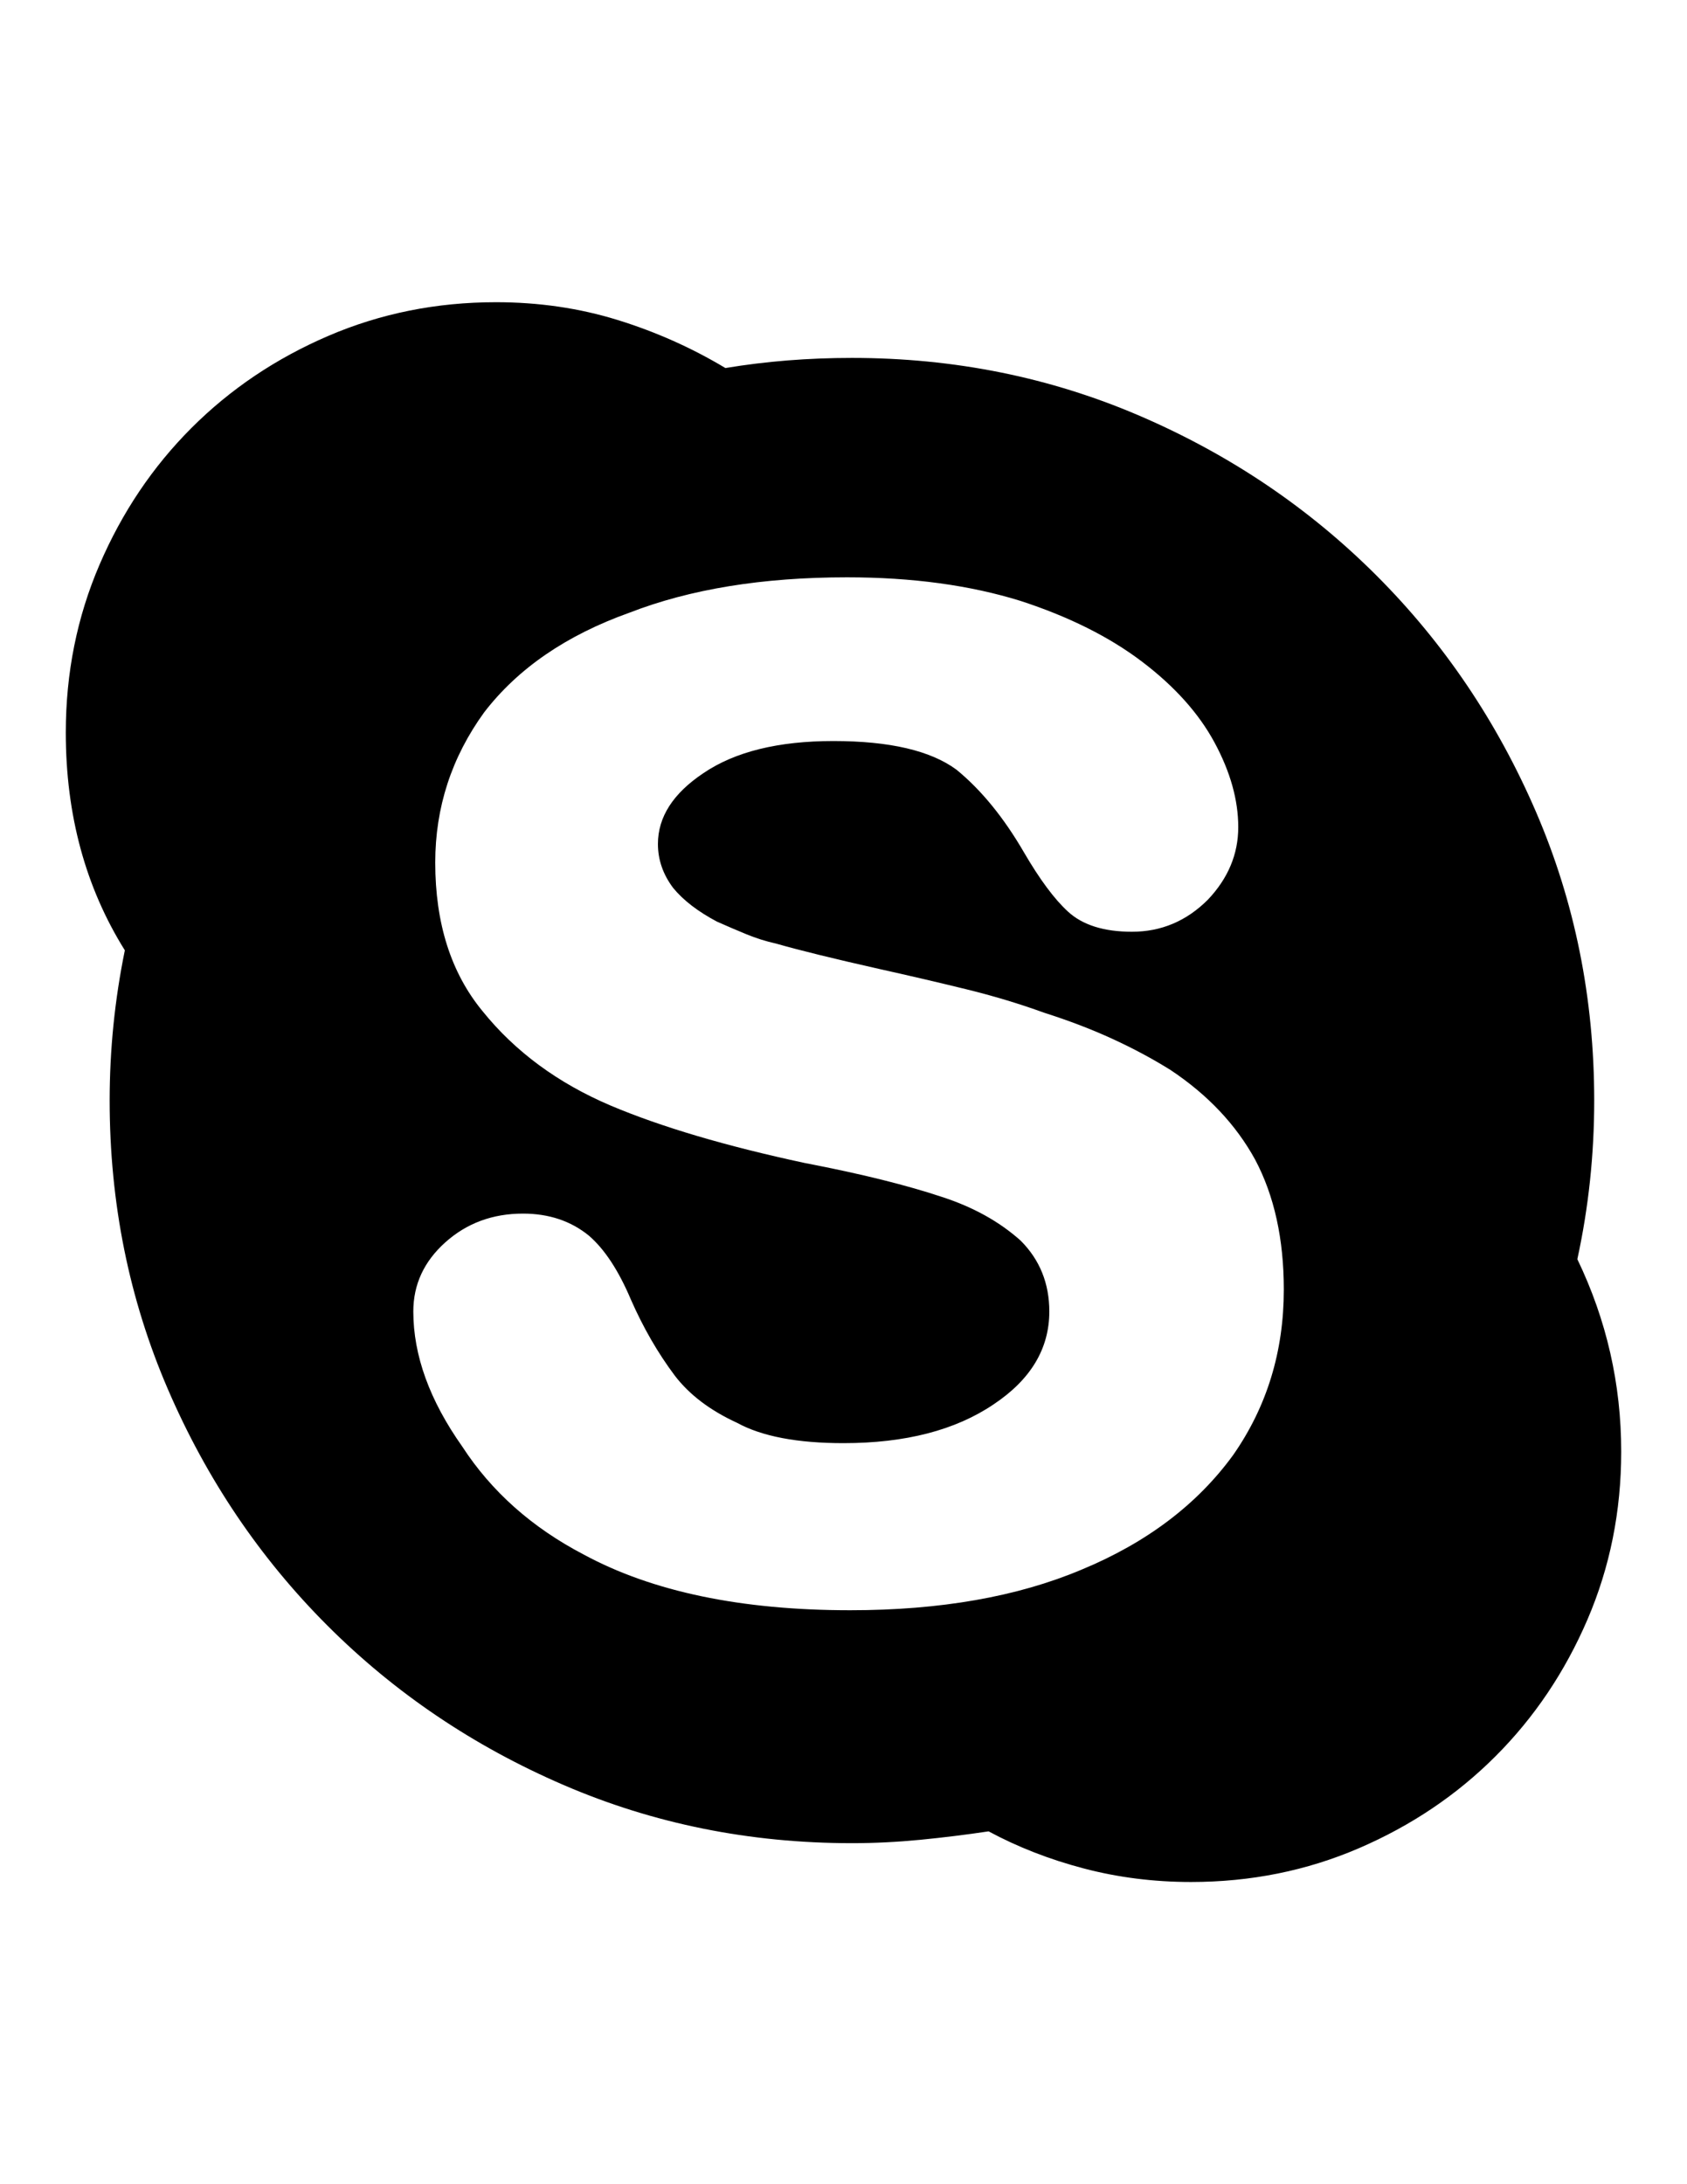
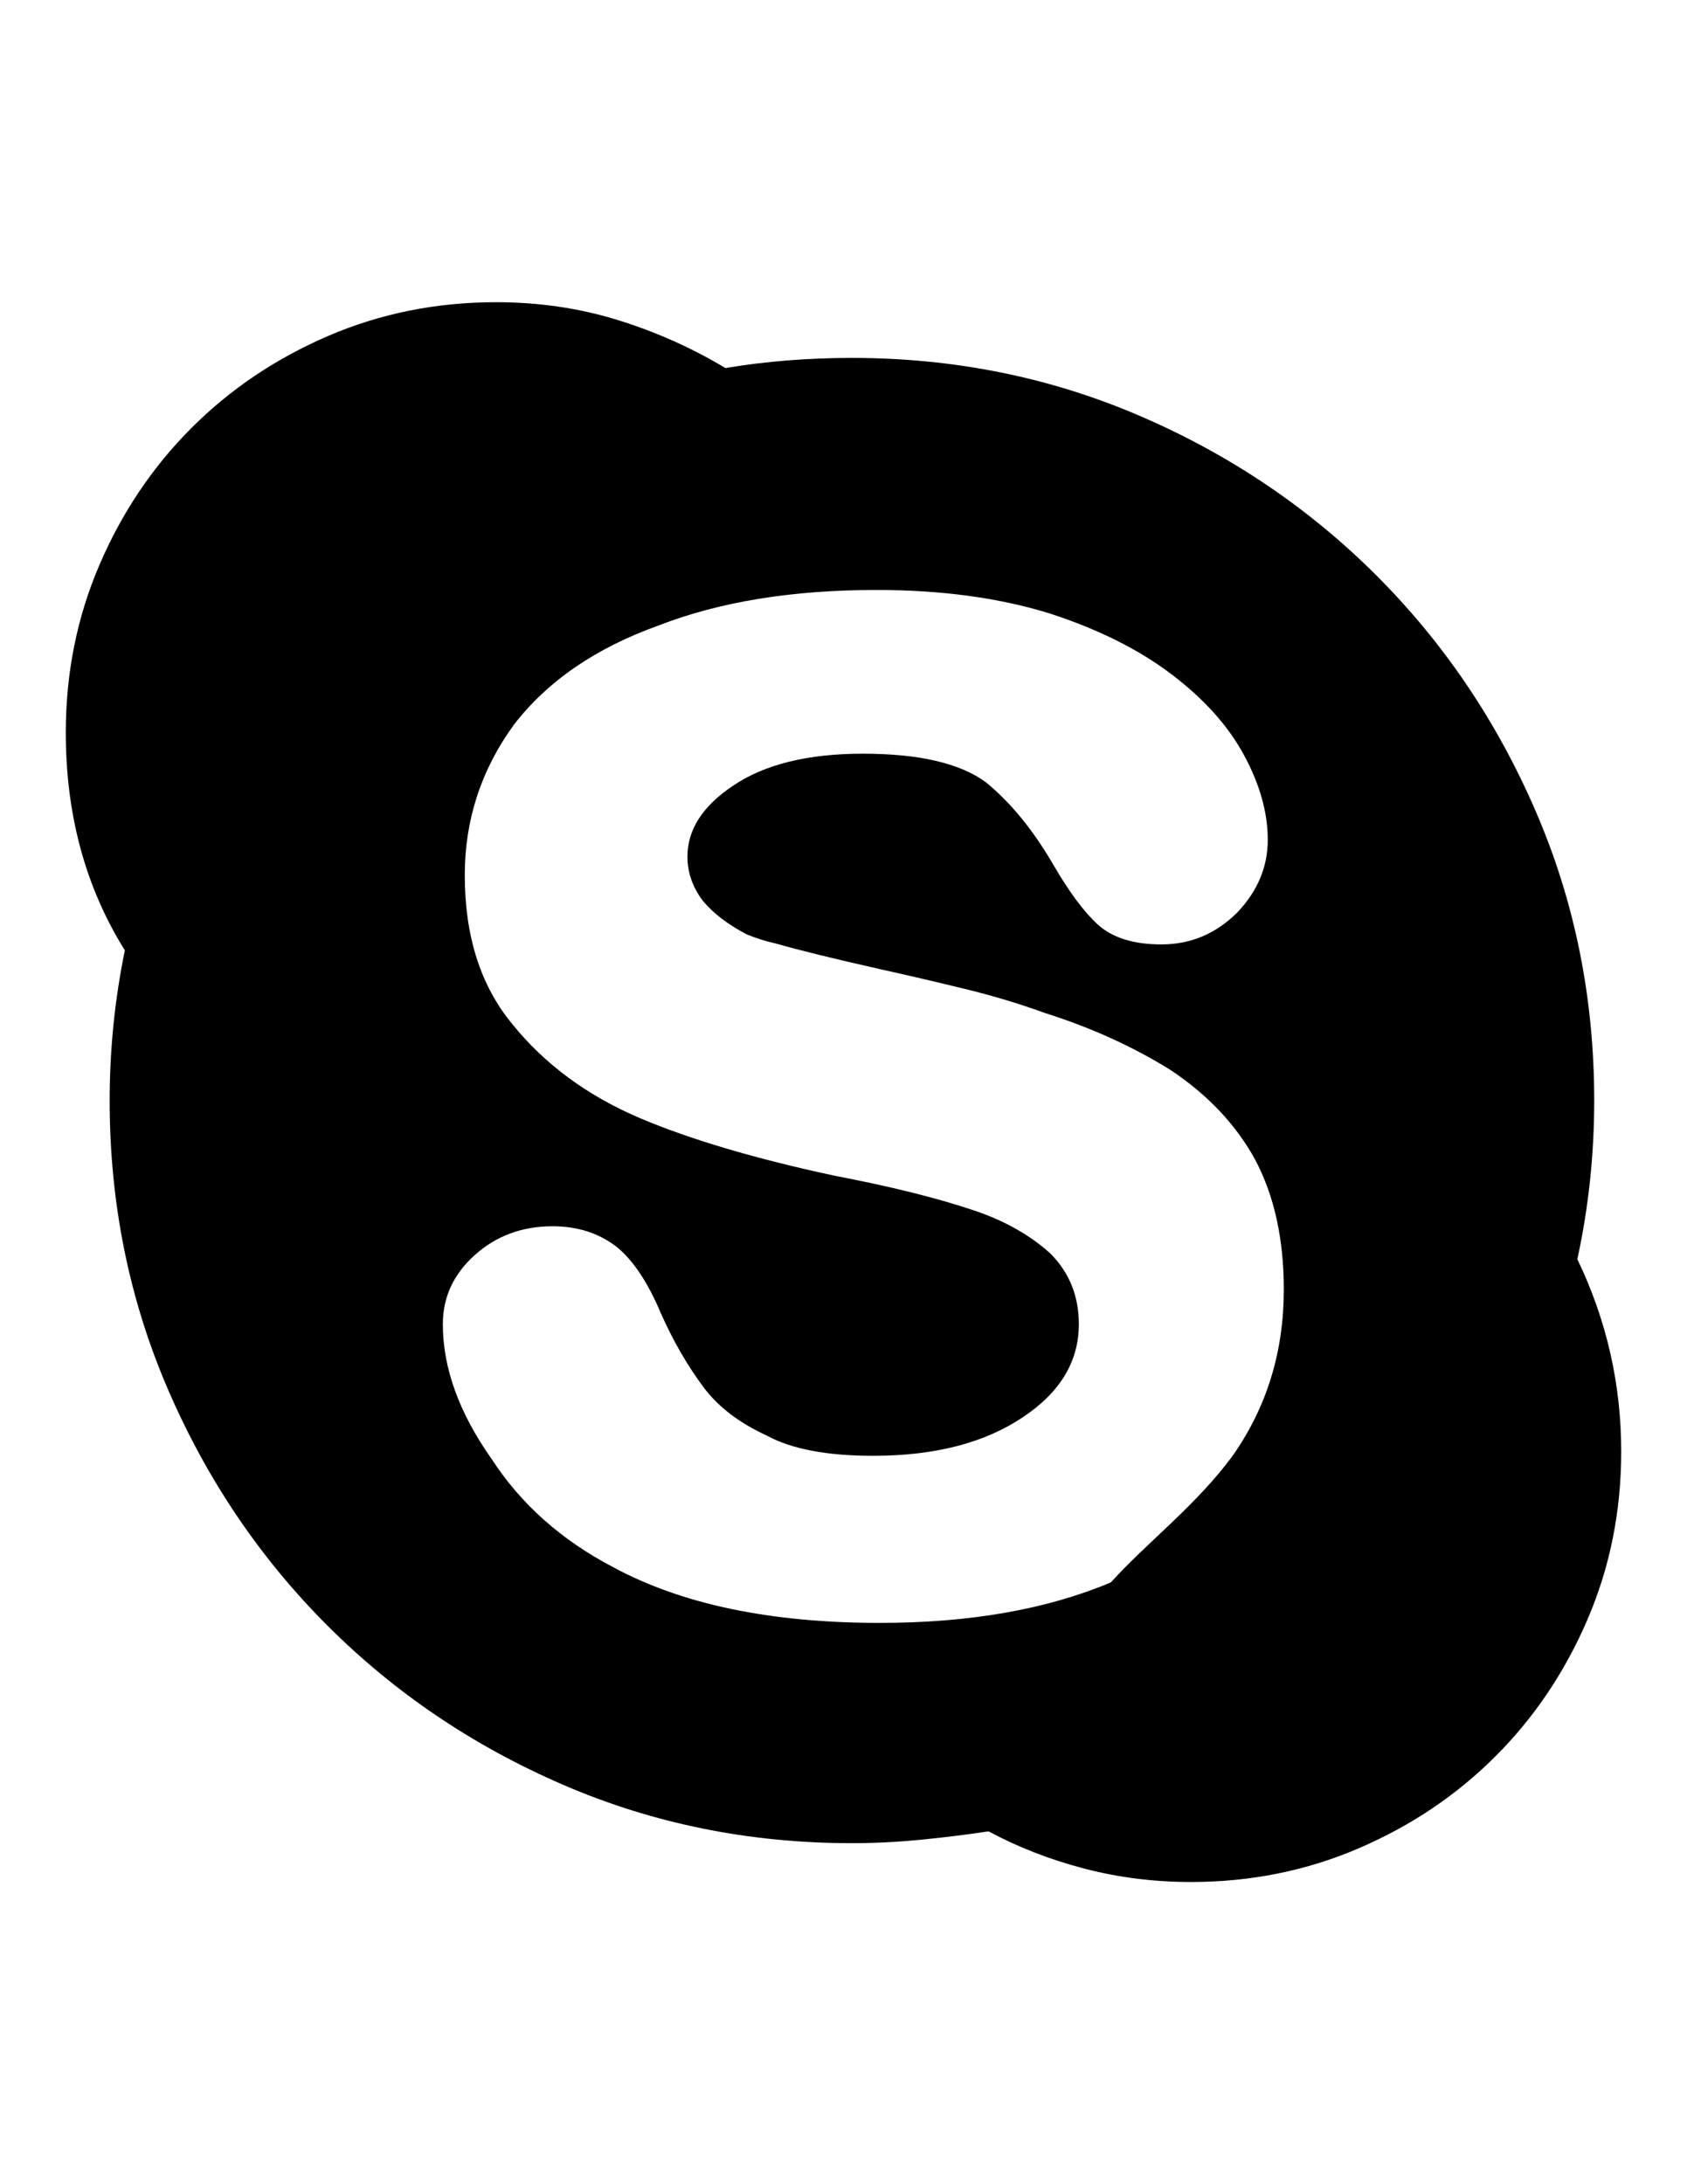
<svg xmlns="http://www.w3.org/2000/svg" version="1.1" id="Capa_1" x="0px" y="0px" width="612px" height="792px" viewBox="0 0 612 792" enable-background="new 0 0 612 792" xml:space="preserve">
-   <path d="M447.372,527.58c12.24-17.544,18.36-37.536,18.36-59.978c0-18.358-3.47-34.066-10.404-47.122  c-6.938-12.648-17.136-23.462-30.602-32.438c-6.526-4.08-13.564-7.854-21.112-11.322c-7.548-3.468-15.812-6.63-24.786-9.486  c-8.978-3.264-18.462-6.12-28.458-8.568c-9.996-2.448-20.502-4.896-31.52-7.344c-16.319-3.672-28.764-6.732-37.332-9.18  c-3.672-0.816-7.242-1.938-10.71-3.366c-3.468-1.428-7.038-2.958-10.71-4.59c-6.936-3.672-12.24-7.752-15.912-12.24  c-3.672-4.896-5.508-10.2-5.508-15.912c0-9.792,5.508-18.36,16.524-25.704c11.424-7.752,27.132-11.628,47.124-11.628  c20.398,0,35.292,3.468,44.676,10.404c8.977,7.344,17.136,17.34,24.48,29.988c5.712,9.792,11.016,16.932,15.911,21.42  c5.305,4.896,13.057,7.344,23.257,7.344c10.606,0,19.788-3.876,27.54-11.628c7.344-7.752,11.016-16.524,11.016-26.316  s-2.856-19.992-8.568-30.6s-14.482-20.4-26.314-29.376s-26.521-16.32-44.064-22.032c-18.358-5.712-39.372-8.568-63.036-8.568  c-30.6,0-56.916,4.284-78.948,12.852c-22.848,8.16-40.392,20.196-52.632,36.108c-11.832,16.32-17.748,34.476-17.748,54.468  c0,22.032,5.712,39.984,17.136,53.856c11.832,14.688,27.336,26.112,46.512,34.271c18.36,7.752,41.82,14.688,70.38,20.809  c10.608,2.04,19.992,4.08,28.152,6.12s15.3,4.08,21.42,6.12c11.424,3.672,21.012,8.976,28.764,15.911  c6.938,6.937,10.404,15.505,10.404,25.703c0,13.465-6.732,24.686-20.196,33.66c-13.872,9.384-32.026,14.076-54.468,14.076  c-16.728,0-29.58-2.448-38.556-7.344c-9.792-4.488-17.34-10.2-22.644-17.137c-6.12-8.159-11.424-17.341-15.912-27.54  c-4.488-10.607-9.588-18.359-15.3-23.257c-6.528-5.304-14.484-7.955-23.868-7.955c-11.016,0-20.4,3.469-28.152,10.403  c-7.752,6.938-11.628,15.3-11.628,25.092c0,15.912,5.916,32.232,17.748,48.96c10.608,16.32,25.296,29.377,44.064,39.169  c24.888,13.464,57.12,20.195,96.696,20.195c32.64,0,60.588-4.896,83.844-14.688C415.956,559.404,434.316,545.532,447.372,527.58z   M572.22,456.588c10.608,22.032,15.912,45.288,15.912,69.77c0,21.624-4.08,41.922-12.24,60.894  c-8.158,18.972-19.276,35.496-33.354,49.572s-30.602,25.192-49.572,33.354s-39.27,12.24-60.894,12.24  c-13.464,0-26.418-1.632-38.862-4.896c-12.444-3.265-23.97-7.753-34.578-13.465c-8.16,1.226-16.422,2.244-24.786,3.062  c-8.362,0.814-16.626,1.224-24.786,1.224c-37.126,0-72.012-7.038-104.65-21.114c-32.64-14.074-61.2-33.354-85.68-57.834  c-24.48-24.479-43.758-53.04-57.834-85.68C46.819,471.074,39.78,436.188,39.78,399.06c0-18.358,1.836-36.516,5.508-54.468  c-14.28-22.848-21.42-49.164-21.42-78.948c0-21.624,4.08-41.922,12.24-60.894c8.16-18.972,19.278-35.496,33.354-49.572  c14.076-14.076,30.6-25.194,49.572-33.354c18.972-8.16,39.27-12.24,60.894-12.24c15.504,0,30.192,2.142,44.064,6.426  c13.872,4.284,26.928,10.098,39.168,17.442c14.688-2.448,29.988-3.672,45.898-3.672c37.129,0,72.014,7.038,104.652,21.114  s61.2,33.354,85.68,57.834c24.48,24.48,43.76,53.04,57.834,85.68c14.076,32.64,21.114,67.524,21.114,104.65  c0,9.792-0.51,19.482-1.53,29.07C575.79,437.718,574.26,447.204,572.22,456.588z" />
+   <path d="M447.372,527.58c12.24-17.544,18.36-37.536,18.36-59.978c0-18.358-3.47-34.066-10.404-47.122  c-6.938-12.648-17.136-23.462-30.602-32.438c-6.526-4.08-13.564-7.854-21.112-11.322c-7.548-3.468-15.812-6.63-24.786-9.486  c-8.978-3.264-18.462-6.12-28.458-8.568c-9.996-2.448-20.502-4.896-31.52-7.344c-16.319-3.672-28.764-6.732-37.332-9.18  c-3.672-0.816-7.242-1.938-10.71-3.366c-6.936-3.672-12.24-7.752-15.912-12.24  c-3.672-4.896-5.508-10.2-5.508-15.912c0-9.792,5.508-18.36,16.524-25.704c11.424-7.752,27.132-11.628,47.124-11.628  c20.398,0,35.292,3.468,44.676,10.404c8.977,7.344,17.136,17.34,24.48,29.988c5.712,9.792,11.016,16.932,15.911,21.42  c5.305,4.896,13.057,7.344,23.257,7.344c10.606,0,19.788-3.876,27.54-11.628c7.344-7.752,11.016-16.524,11.016-26.316  s-2.856-19.992-8.568-30.6s-14.482-20.4-26.314-29.376s-26.521-16.32-44.064-22.032c-18.358-5.712-39.372-8.568-63.036-8.568  c-30.6,0-56.916,4.284-78.948,12.852c-22.848,8.16-40.392,20.196-52.632,36.108c-11.832,16.32-17.748,34.476-17.748,54.468  c0,22.032,5.712,39.984,17.136,53.856c11.832,14.688,27.336,26.112,46.512,34.271c18.36,7.752,41.82,14.688,70.38,20.809  c10.608,2.04,19.992,4.08,28.152,6.12s15.3,4.08,21.42,6.12c11.424,3.672,21.012,8.976,28.764,15.911  c6.938,6.937,10.404,15.505,10.404,25.703c0,13.465-6.732,24.686-20.196,33.66c-13.872,9.384-32.026,14.076-54.468,14.076  c-16.728,0-29.58-2.448-38.556-7.344c-9.792-4.488-17.34-10.2-22.644-17.137c-6.12-8.159-11.424-17.341-15.912-27.54  c-4.488-10.607-9.588-18.359-15.3-23.257c-6.528-5.304-14.484-7.955-23.868-7.955c-11.016,0-20.4,3.469-28.152,10.403  c-7.752,6.938-11.628,15.3-11.628,25.092c0,15.912,5.916,32.232,17.748,48.96c10.608,16.32,25.296,29.377,44.064,39.169  c24.888,13.464,57.12,20.195,96.696,20.195c32.64,0,60.588-4.896,83.844-14.688C415.956,559.404,434.316,545.532,447.372,527.58z   M572.22,456.588c10.608,22.032,15.912,45.288,15.912,69.77c0,21.624-4.08,41.922-12.24,60.894  c-8.158,18.972-19.276,35.496-33.354,49.572s-30.602,25.192-49.572,33.354s-39.27,12.24-60.894,12.24  c-13.464,0-26.418-1.632-38.862-4.896c-12.444-3.265-23.97-7.753-34.578-13.465c-8.16,1.226-16.422,2.244-24.786,3.062  c-8.362,0.814-16.626,1.224-24.786,1.224c-37.126,0-72.012-7.038-104.65-21.114c-32.64-14.074-61.2-33.354-85.68-57.834  c-24.48-24.479-43.758-53.04-57.834-85.68C46.819,471.074,39.78,436.188,39.78,399.06c0-18.358,1.836-36.516,5.508-54.468  c-14.28-22.848-21.42-49.164-21.42-78.948c0-21.624,4.08-41.922,12.24-60.894c8.16-18.972,19.278-35.496,33.354-49.572  c14.076-14.076,30.6-25.194,49.572-33.354c18.972-8.16,39.27-12.24,60.894-12.24c15.504,0,30.192,2.142,44.064,6.426  c13.872,4.284,26.928,10.098,39.168,17.442c14.688-2.448,29.988-3.672,45.898-3.672c37.129,0,72.014,7.038,104.652,21.114  s61.2,33.354,85.68,57.834c24.48,24.48,43.76,53.04,57.834,85.68c14.076,32.64,21.114,67.524,21.114,104.65  c0,9.792-0.51,19.482-1.53,29.07C575.79,437.718,574.26,447.204,572.22,456.588z" />
</svg>